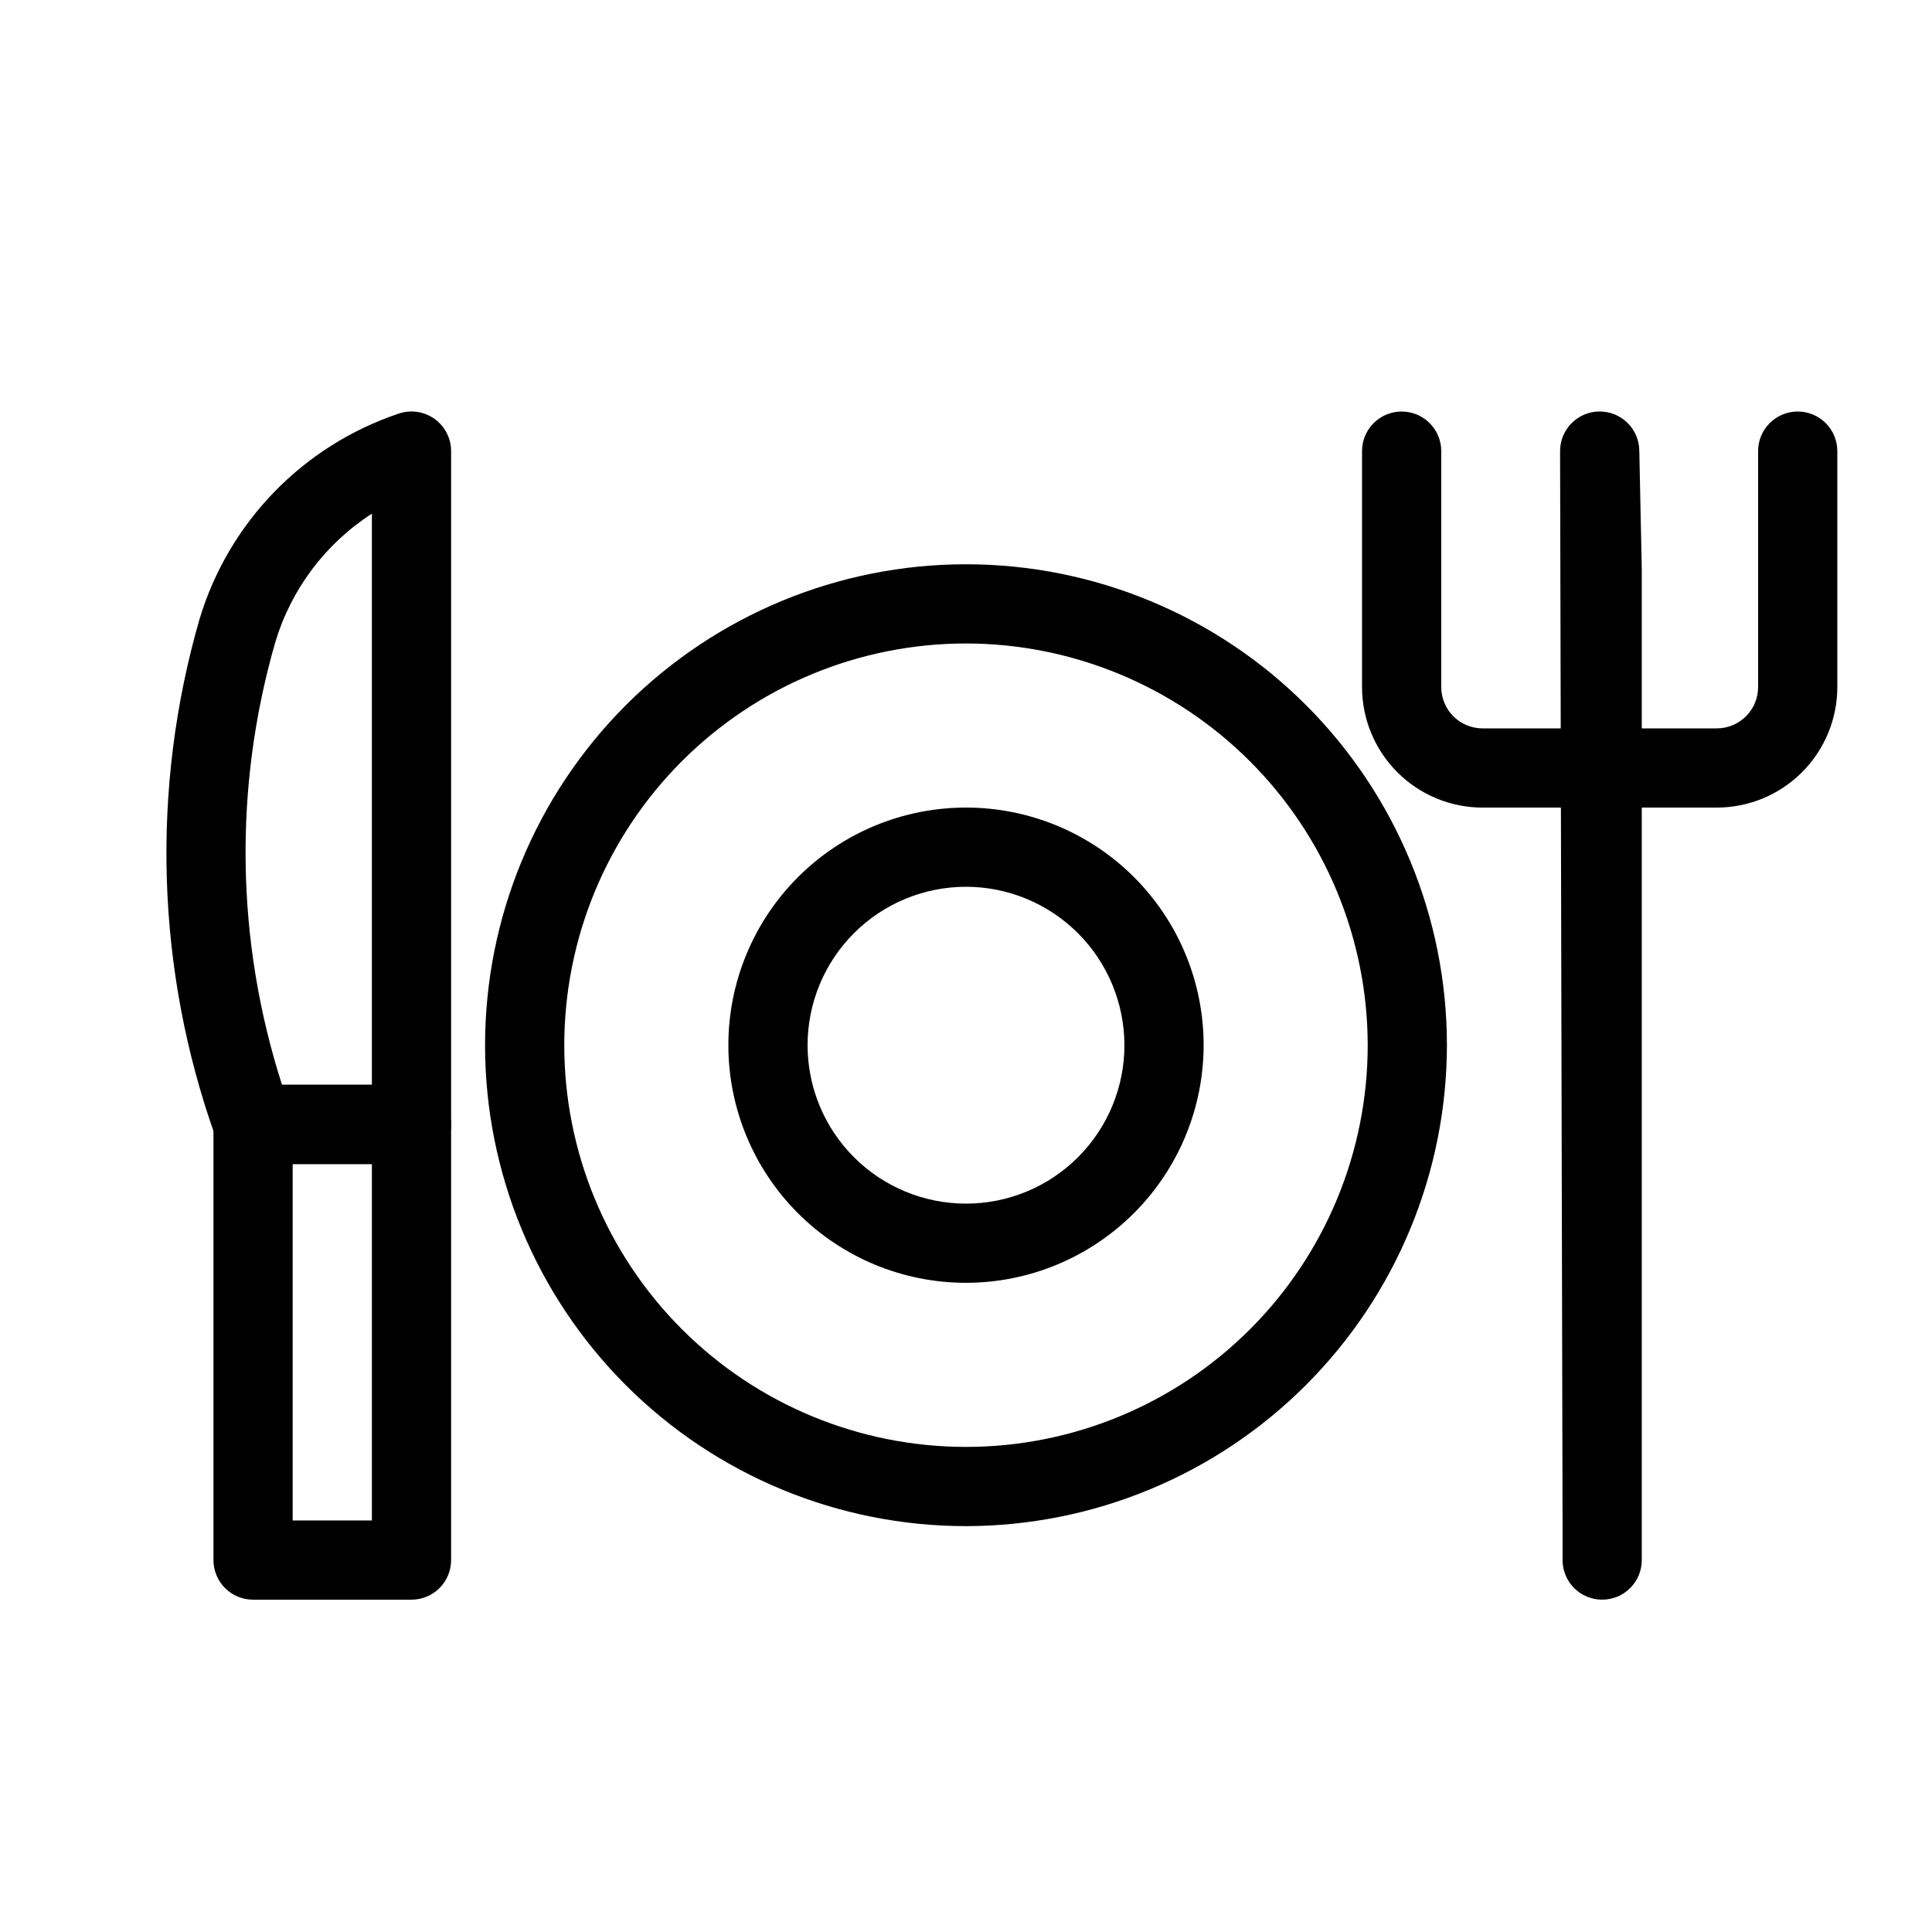
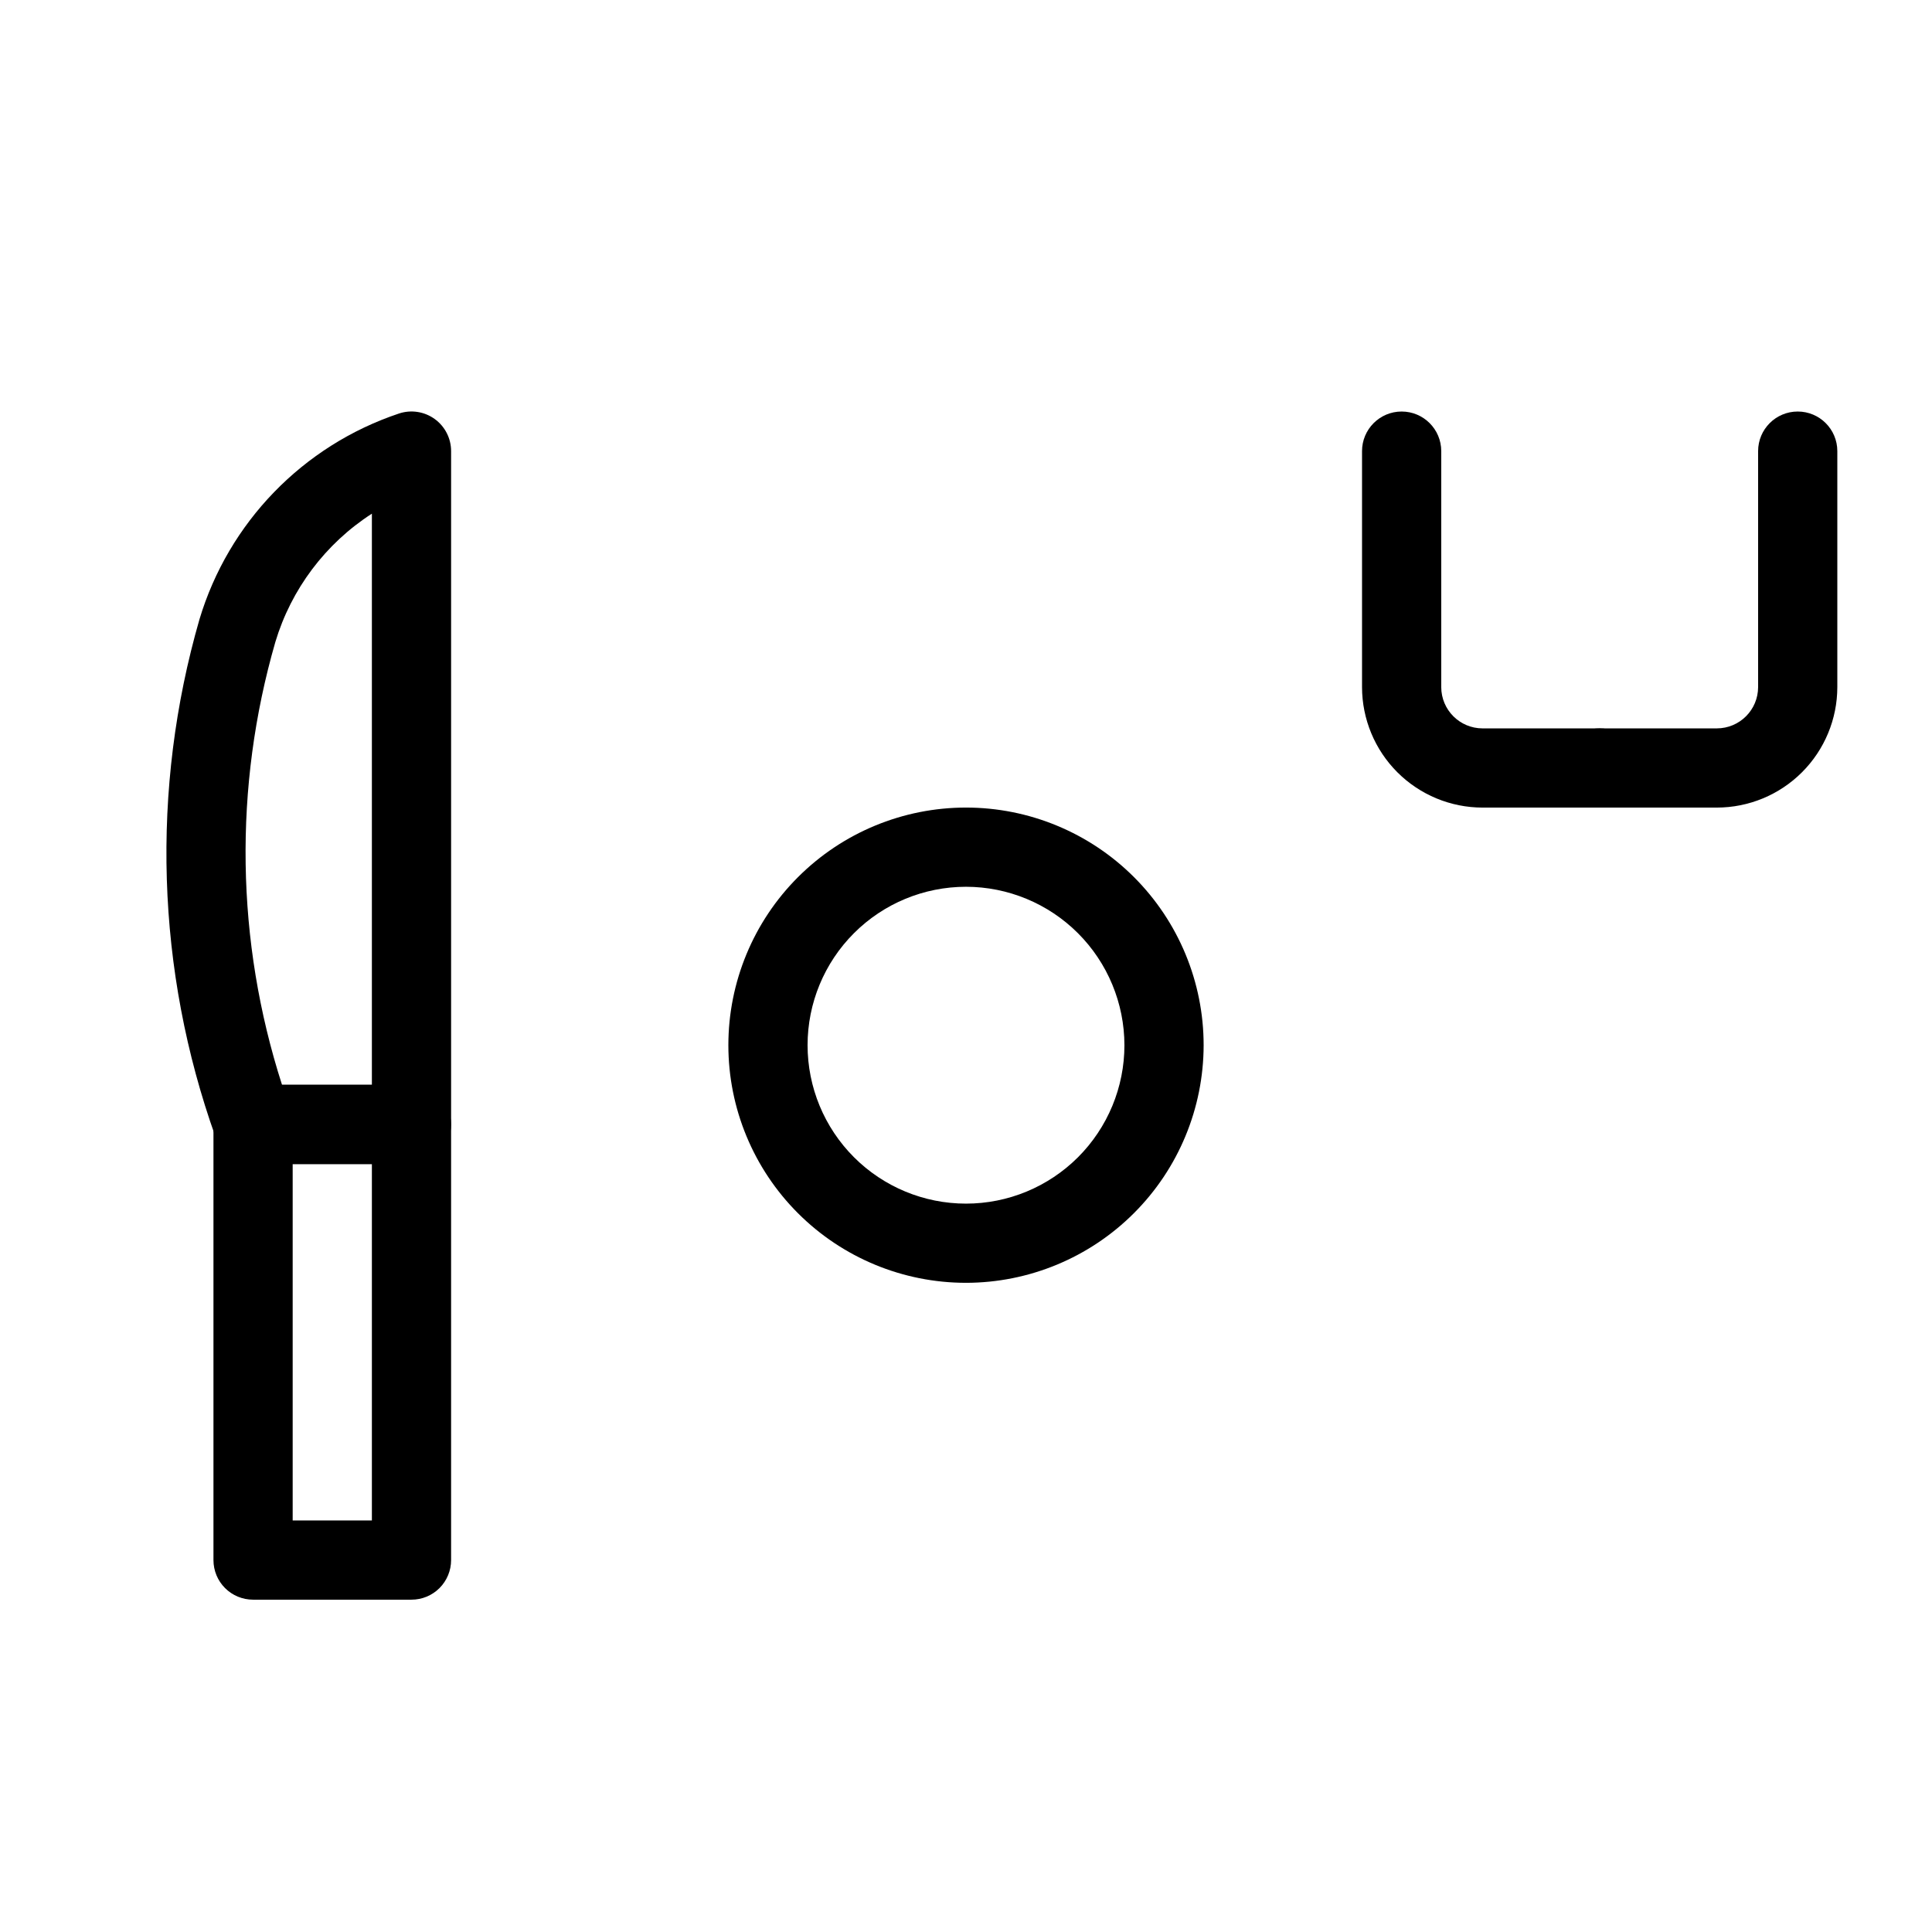
<svg xmlns="http://www.w3.org/2000/svg" fill="#000000" width="800px" height="800px" version="1.1" viewBox="144 144 512 512">
  <g>
    <path d="m400 483.96c-16.703 0-32.723-6.633-44.531-18.445-11.812-11.809-18.445-27.828-18.445-44.527 0-16.703 6.633-32.723 18.445-44.531 11.809-11.812 27.828-18.445 44.531-18.445 16.699 0 32.719 6.633 44.531 18.445 11.809 11.809 18.445 27.828 18.445 44.531-0.02 16.695-6.66 32.703-18.469 44.508-11.805 11.809-27.812 18.449-44.508 18.465zm0-104.96v0.004c-11.137 0-21.816 4.422-29.688 12.297-7.875 7.871-12.297 18.551-12.297 29.688 0 11.133 4.422 21.812 12.297 29.688 7.871 7.871 18.551 12.297 29.688 12.297 11.133 0 21.812-4.426 29.688-12.297 7.871-7.875 12.297-18.555 12.297-29.688-0.016-11.133-4.441-21.805-12.312-29.676s-18.543-12.297-29.672-12.309z" />
-     <path d="m400 548.44c-33.805 0-66.223-13.43-90.125-37.332-23.902-23.898-37.328-56.316-37.328-90.121 0-33.801 13.426-66.219 37.328-90.121 23.902-23.902 56.32-37.332 90.121-37.328 33.805 0 66.223 13.426 90.121 37.328 23.902 23.902 37.332 56.32 37.332 90.125-0.039 33.789-13.48 66.184-37.375 90.074-23.891 23.895-56.285 37.336-90.074 37.375zm0-233.91c-28.234-0.004-55.316 11.215-75.281 31.18-19.965 19.961-31.18 47.039-31.18 75.277-0.004 28.234 11.215 55.312 31.18 75.277 19.961 19.965 47.039 31.18 75.277 31.184 28.234 0 55.312-11.215 75.277-31.18 19.965-19.965 31.18-47.043 31.184-75.277-0.031-28.227-11.258-55.285-31.215-75.246-19.957-19.957-47.02-31.184-75.242-31.219z" />
-     <path d="m568.59 567.93c-2.781 0.004-5.453-1.102-7.422-3.07s-3.074-4.641-3.074-7.426v-10.496l-0.656-283.37c-0.012-5.758 4.617-10.453 10.375-10.52h0.121c5.715 0 10.379 4.566 10.496 10.273l0.656 31.488v262.62c0.004 2.785-1.102 5.457-3.07 7.426s-4.641 3.074-7.426 3.07z" />
    <path d="m598.98 358.02h-31.047c-5.797 0-10.496-4.699-10.496-10.496s4.699-10.496 10.496-10.496h31.047c6.039-0.008 10.93-4.898 10.938-10.934v-62.539c0-5.797 4.699-10.496 10.496-10.496 5.797 0 10.496 4.699 10.496 10.496v62.539c-0.008 8.465-3.375 16.582-9.363 22.566-5.984 5.984-14.102 9.352-22.566 9.359z" />
    <path d="m567.93 358.02h-31.047c-8.465-0.008-16.578-3.375-22.566-9.359-5.984-5.984-9.352-14.102-9.363-22.566v-62.539c0-5.797 4.699-10.496 10.496-10.496s10.496 4.699 10.496 10.496v62.539c0.012 6.035 4.902 10.926 10.938 10.934h31.047c5.797 0 10.496 4.699 10.496 10.496s-4.699 10.496-10.496 10.496z" />
    <path d="m253.05 452.48h-41.984c-4.516 0-8.527-2.891-9.953-7.176-15.75-44.148-17.238-92.129-4.254-137.17 7.707-25.695 27.426-46.039 52.871-54.547 3.199-1.066 6.719-0.531 9.457 1.445 2.738 1.973 4.359 5.141 4.359 8.516v178.43c0 2.781-1.105 5.453-3.074 7.422s-4.637 3.074-7.422 3.074zm-34.309-20.992h23.812v-151.36c-12.309 7.934-21.379 19.996-25.586 34.02-11.094 38.418-10.477 79.27 1.773 117.34z" />
    <path d="m253.05 567.93h-41.984c-2.785 0.004-5.457-1.102-7.426-3.07s-3.074-4.641-3.07-7.426v-115.45c-0.004-2.785 1.102-5.457 3.07-7.426s4.641-3.074 7.426-3.07h41.984c2.785-0.004 5.453 1.102 7.422 3.07s3.074 4.641 3.074 7.426v115.45c0 2.785-1.105 5.457-3.074 7.426s-4.637 3.074-7.422 3.07zm-31.488-20.992h20.992v-94.461h-20.992z" />
  </g>
</svg>